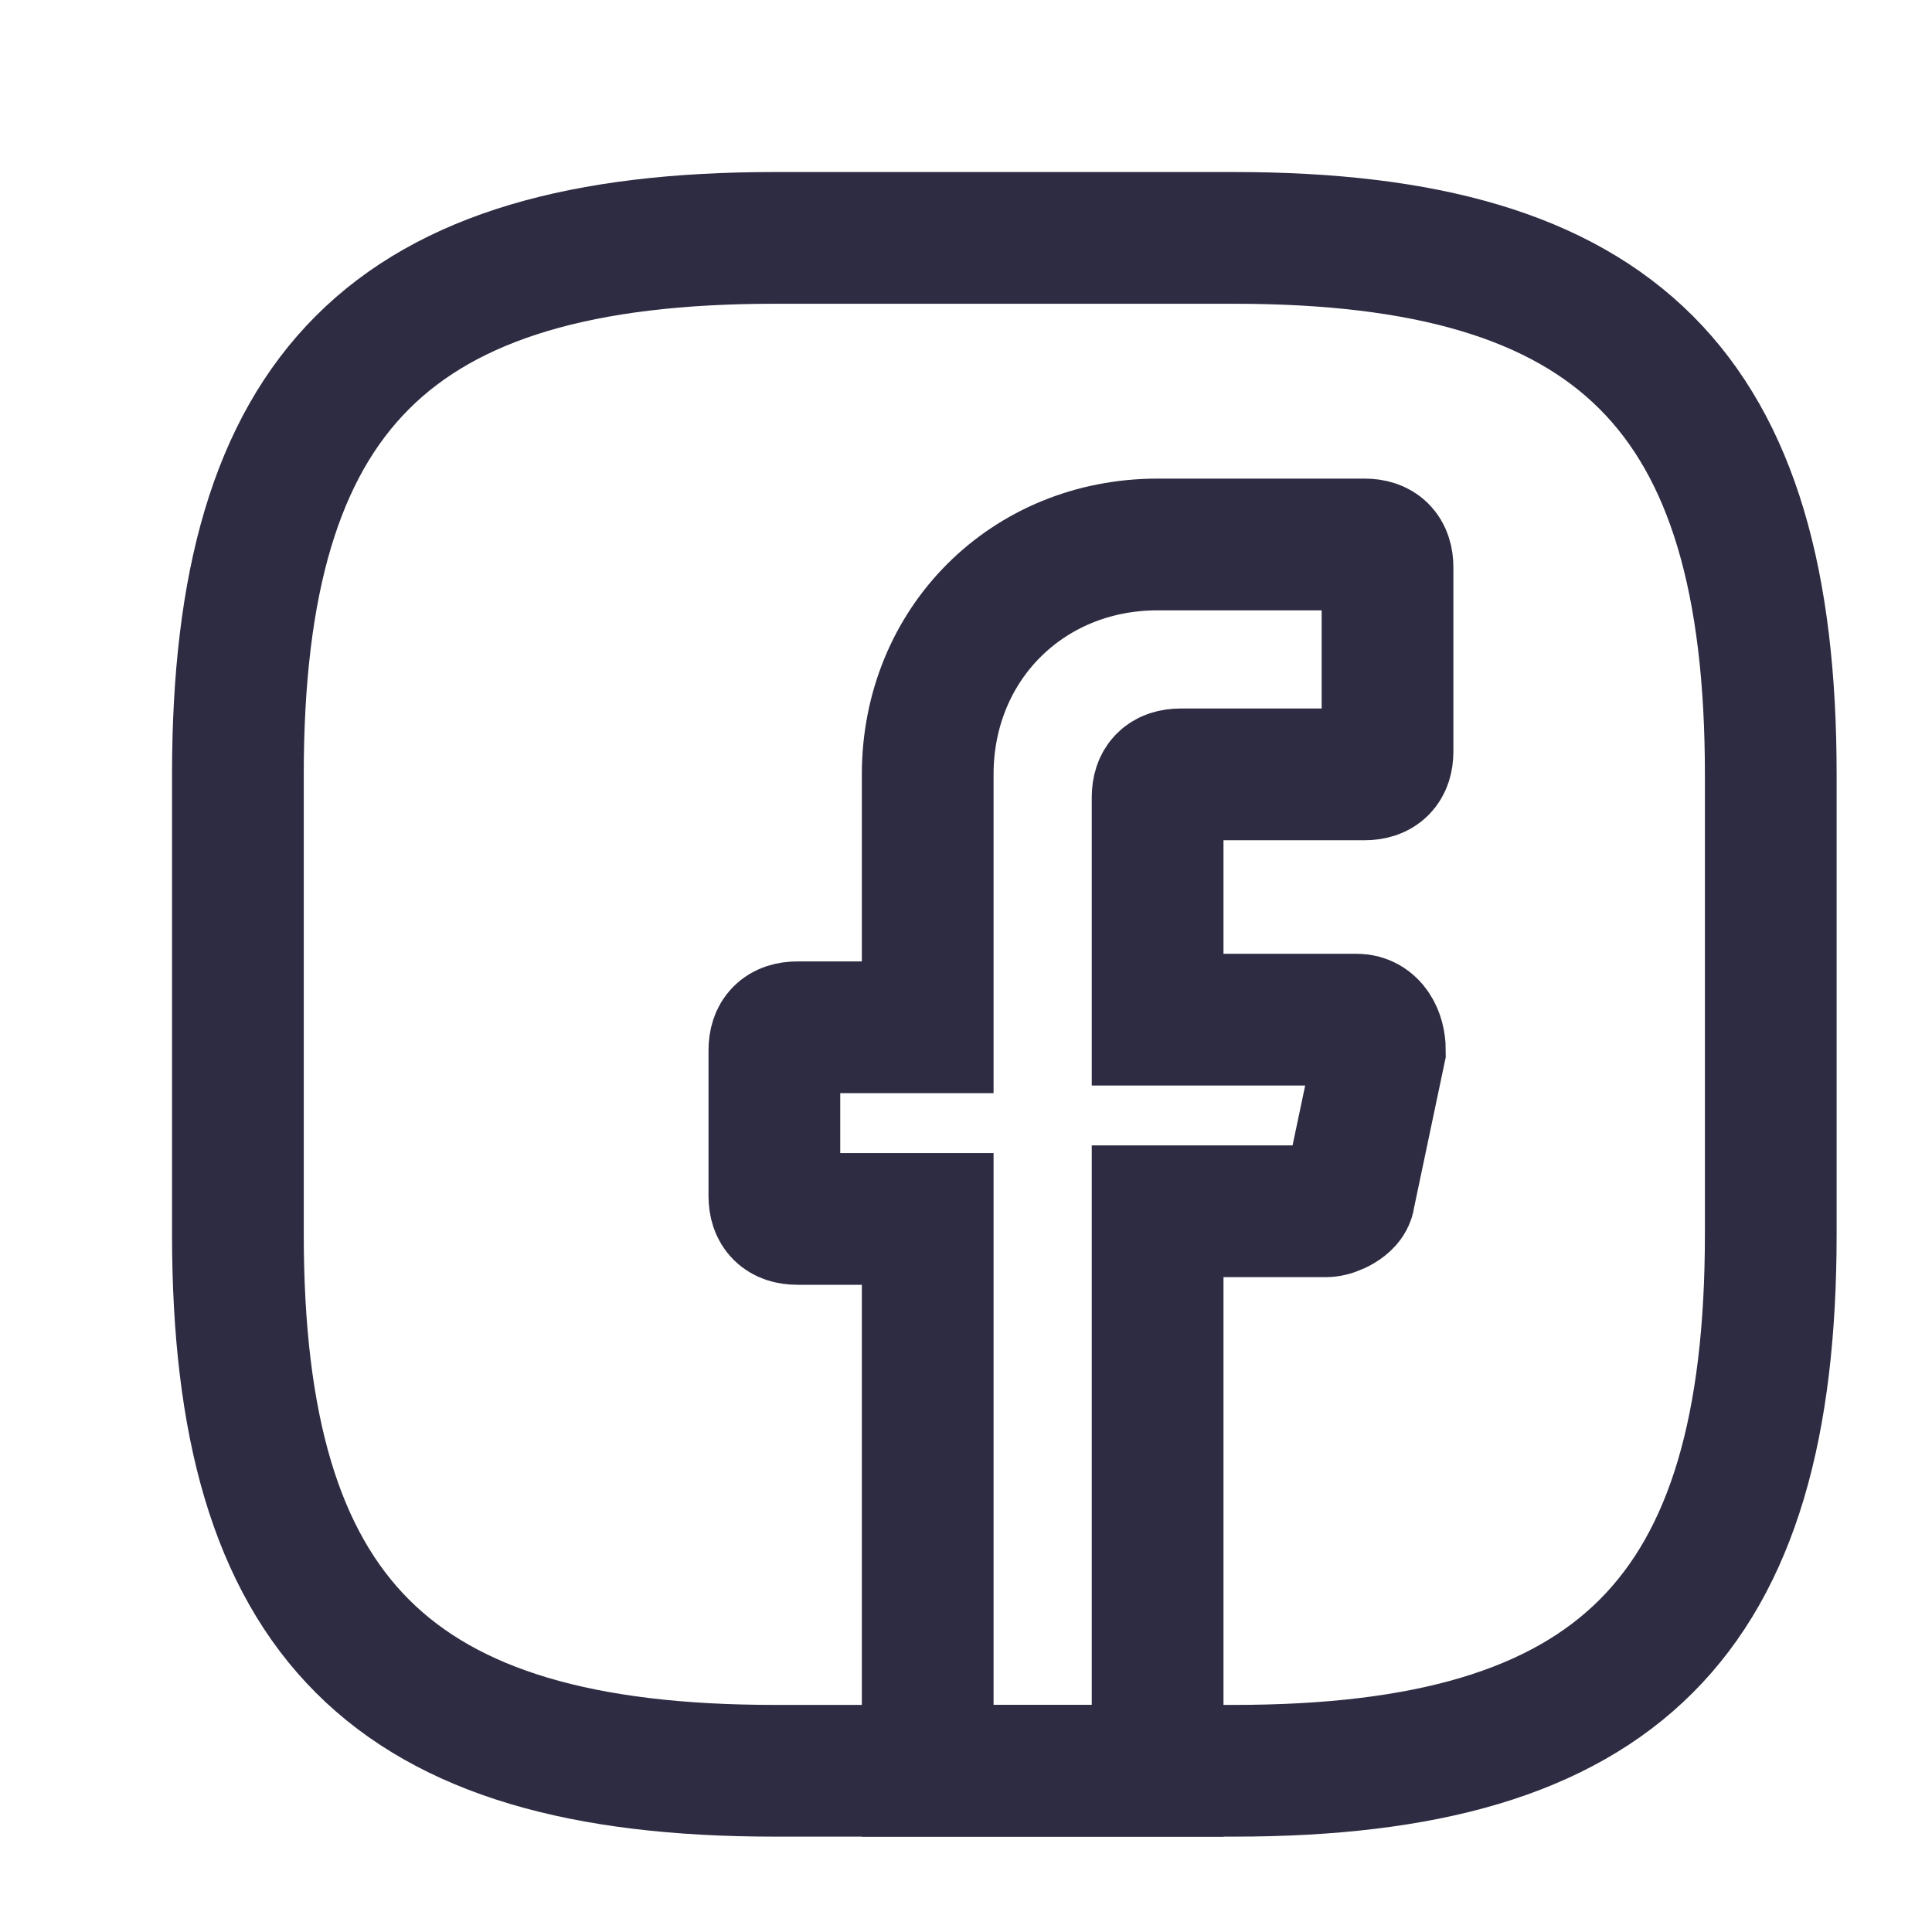
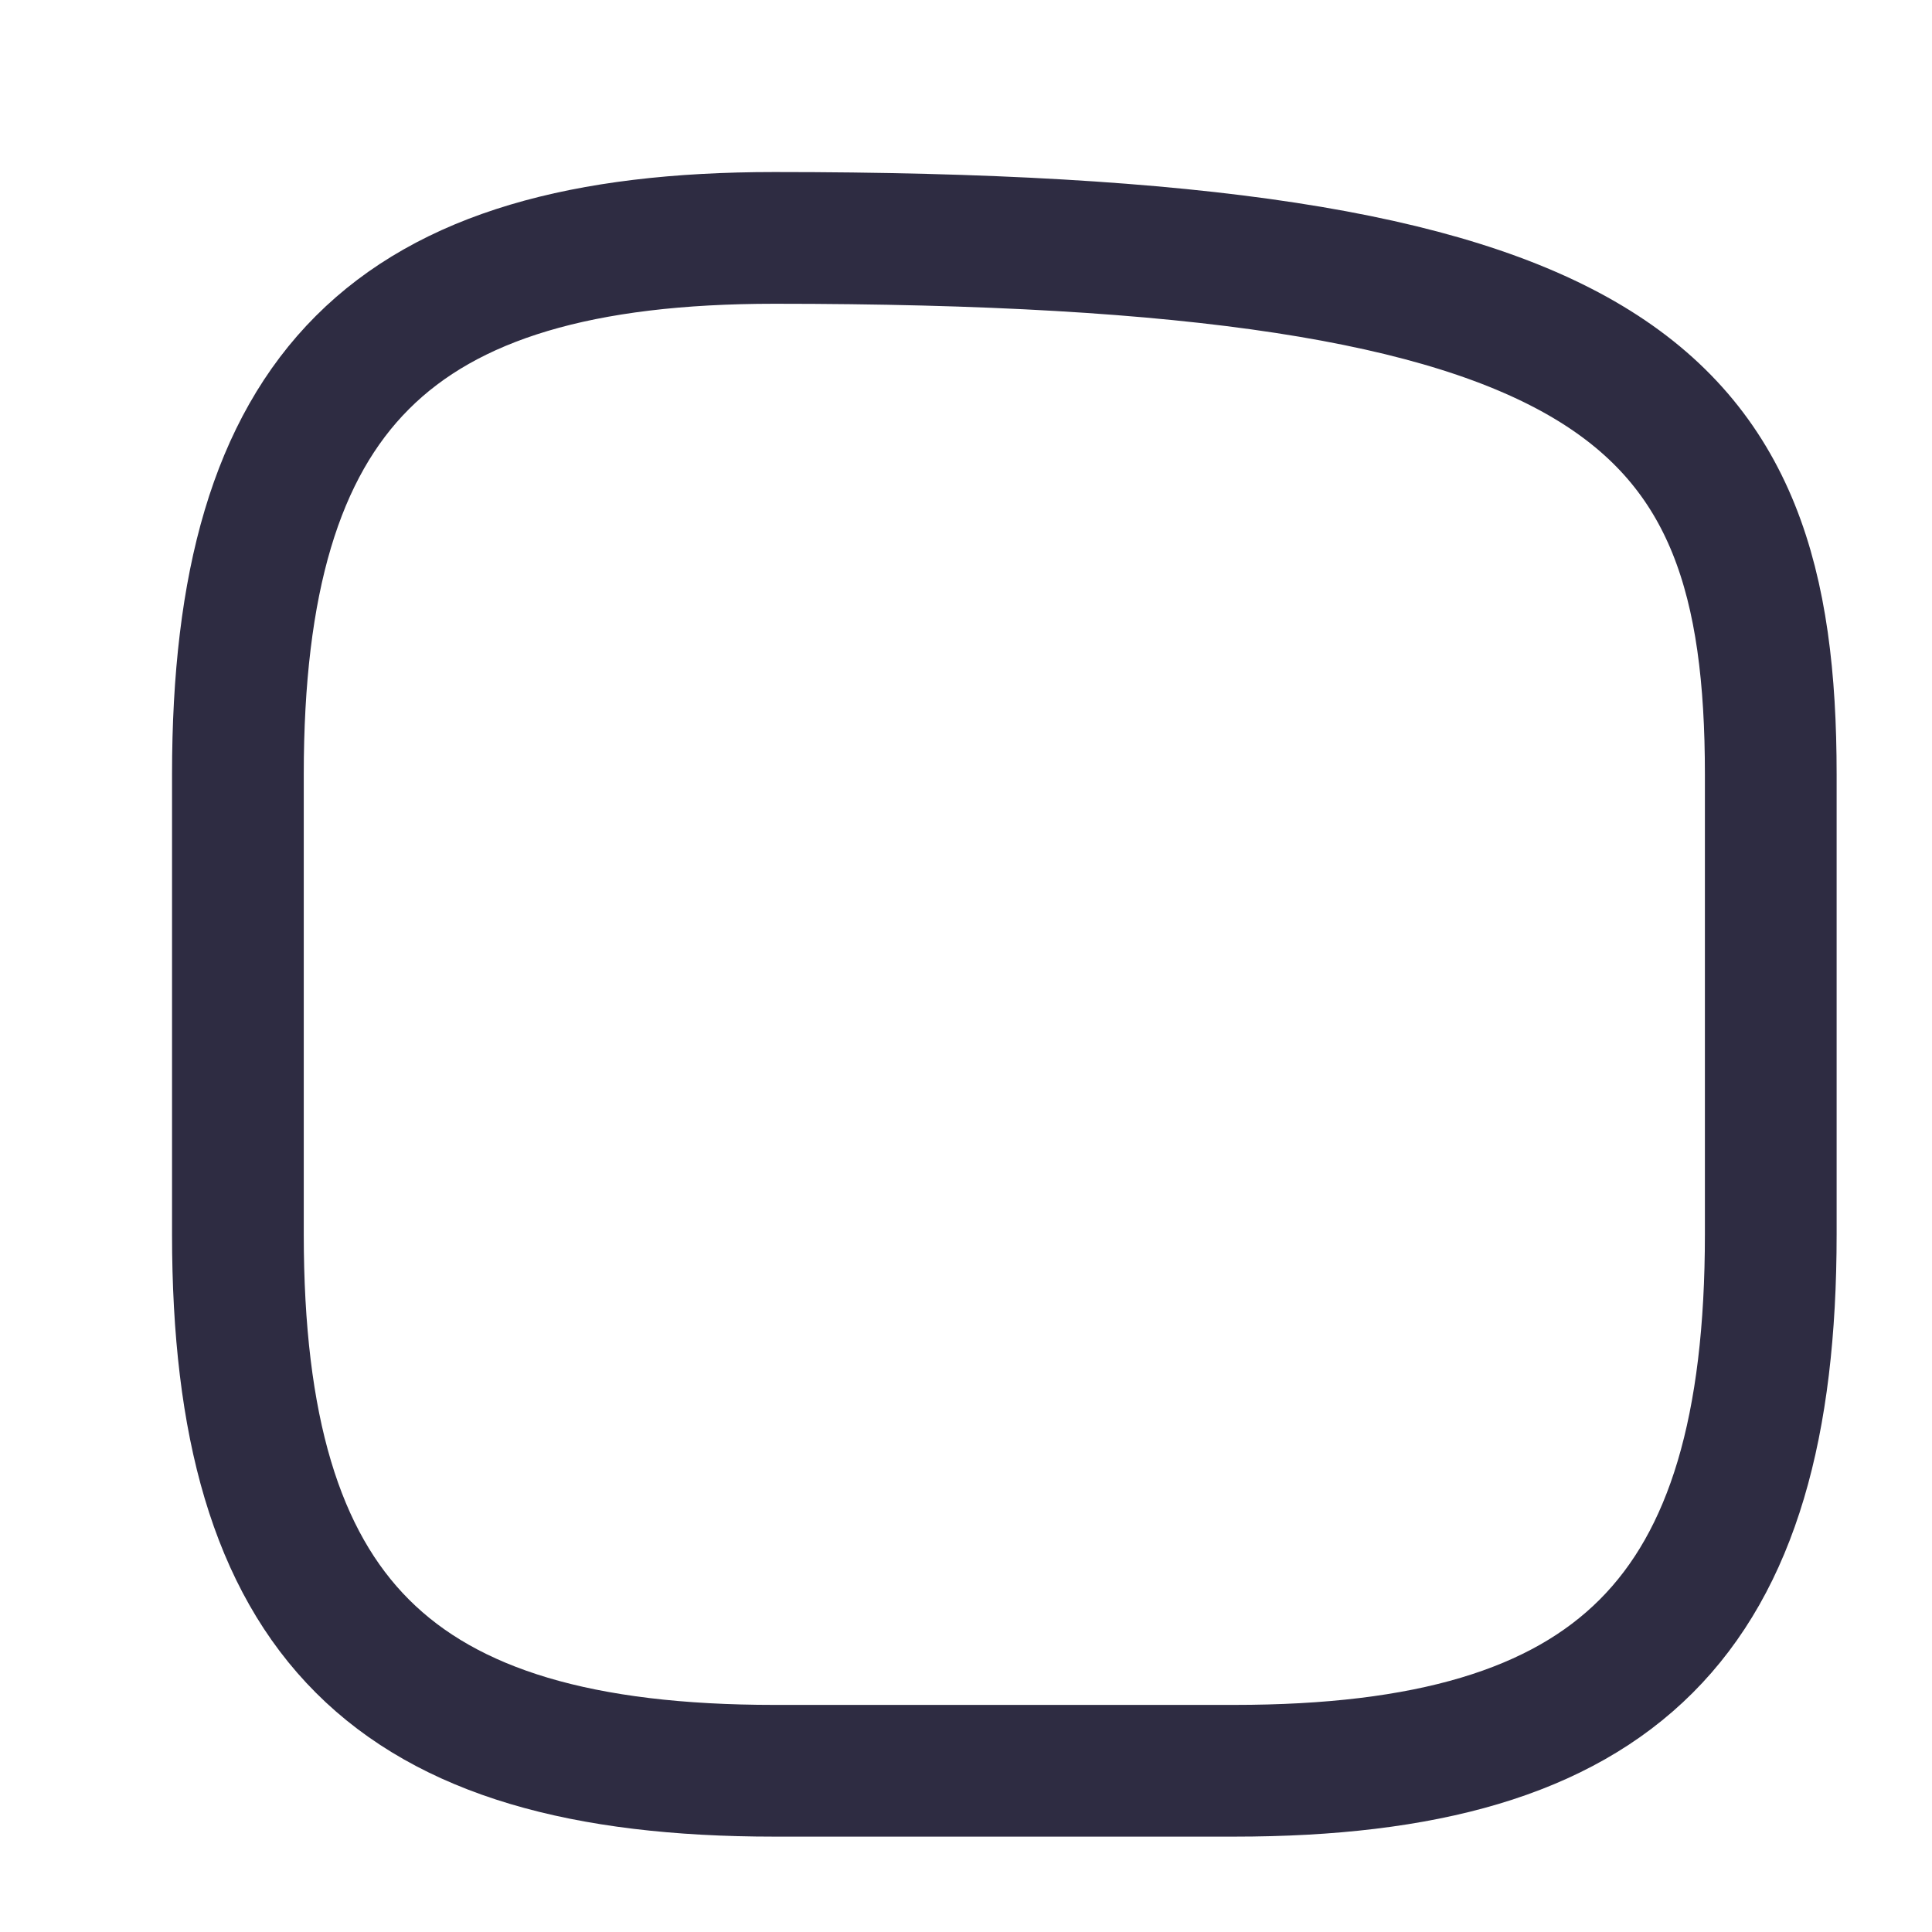
<svg xmlns="http://www.w3.org/2000/svg" width="22" height="22" viewBox="0 0 22 22" fill="none">
-   <path d="M13.182 9.08V11.611H15.451C15.625 11.611 15.713 11.785 15.713 11.96L15.364 13.618C15.364 13.705 15.189 13.793 15.102 13.793H13.182V20.164H10.564V13.88H9.08C8.905 13.88 8.818 13.793 8.818 13.618V11.96C8.818 11.785 8.905 11.698 9.08 11.698H10.564V8.818C10.564 7.335 11.698 6.2 13.182 6.2H15.538C15.713 6.2 15.8 6.287 15.8 6.462V8.556C15.8 8.731 15.713 8.818 15.538 8.818H13.444C13.269 8.818 13.182 8.905 13.182 9.08Z" stroke="#2E2C42" stroke-width="1.5" stroke-miterlimit="10" stroke-linecap="round" />
-   <path d="M14.055 20.164H8.818C4.455 20.164 2.709 18.418 2.709 14.055V8.818C2.709 4.455 4.455 2.709 8.818 2.709H14.055C18.418 2.709 20.164 4.455 20.164 8.818V14.055C20.164 18.418 18.418 20.164 14.055 20.164Z" stroke="#2E2C42" stroke-width="1.5" stroke-linecap="round" stroke-linejoin="round" />
+   <path d="M14.055 20.164H8.818C4.455 20.164 2.709 18.418 2.709 14.055V8.818C2.709 4.455 4.455 2.709 8.818 2.709C18.418 2.709 20.164 4.455 20.164 8.818V14.055C20.164 18.418 18.418 20.164 14.055 20.164Z" stroke="#2E2C42" stroke-width="1.5" stroke-linecap="round" stroke-linejoin="round" />
</svg>